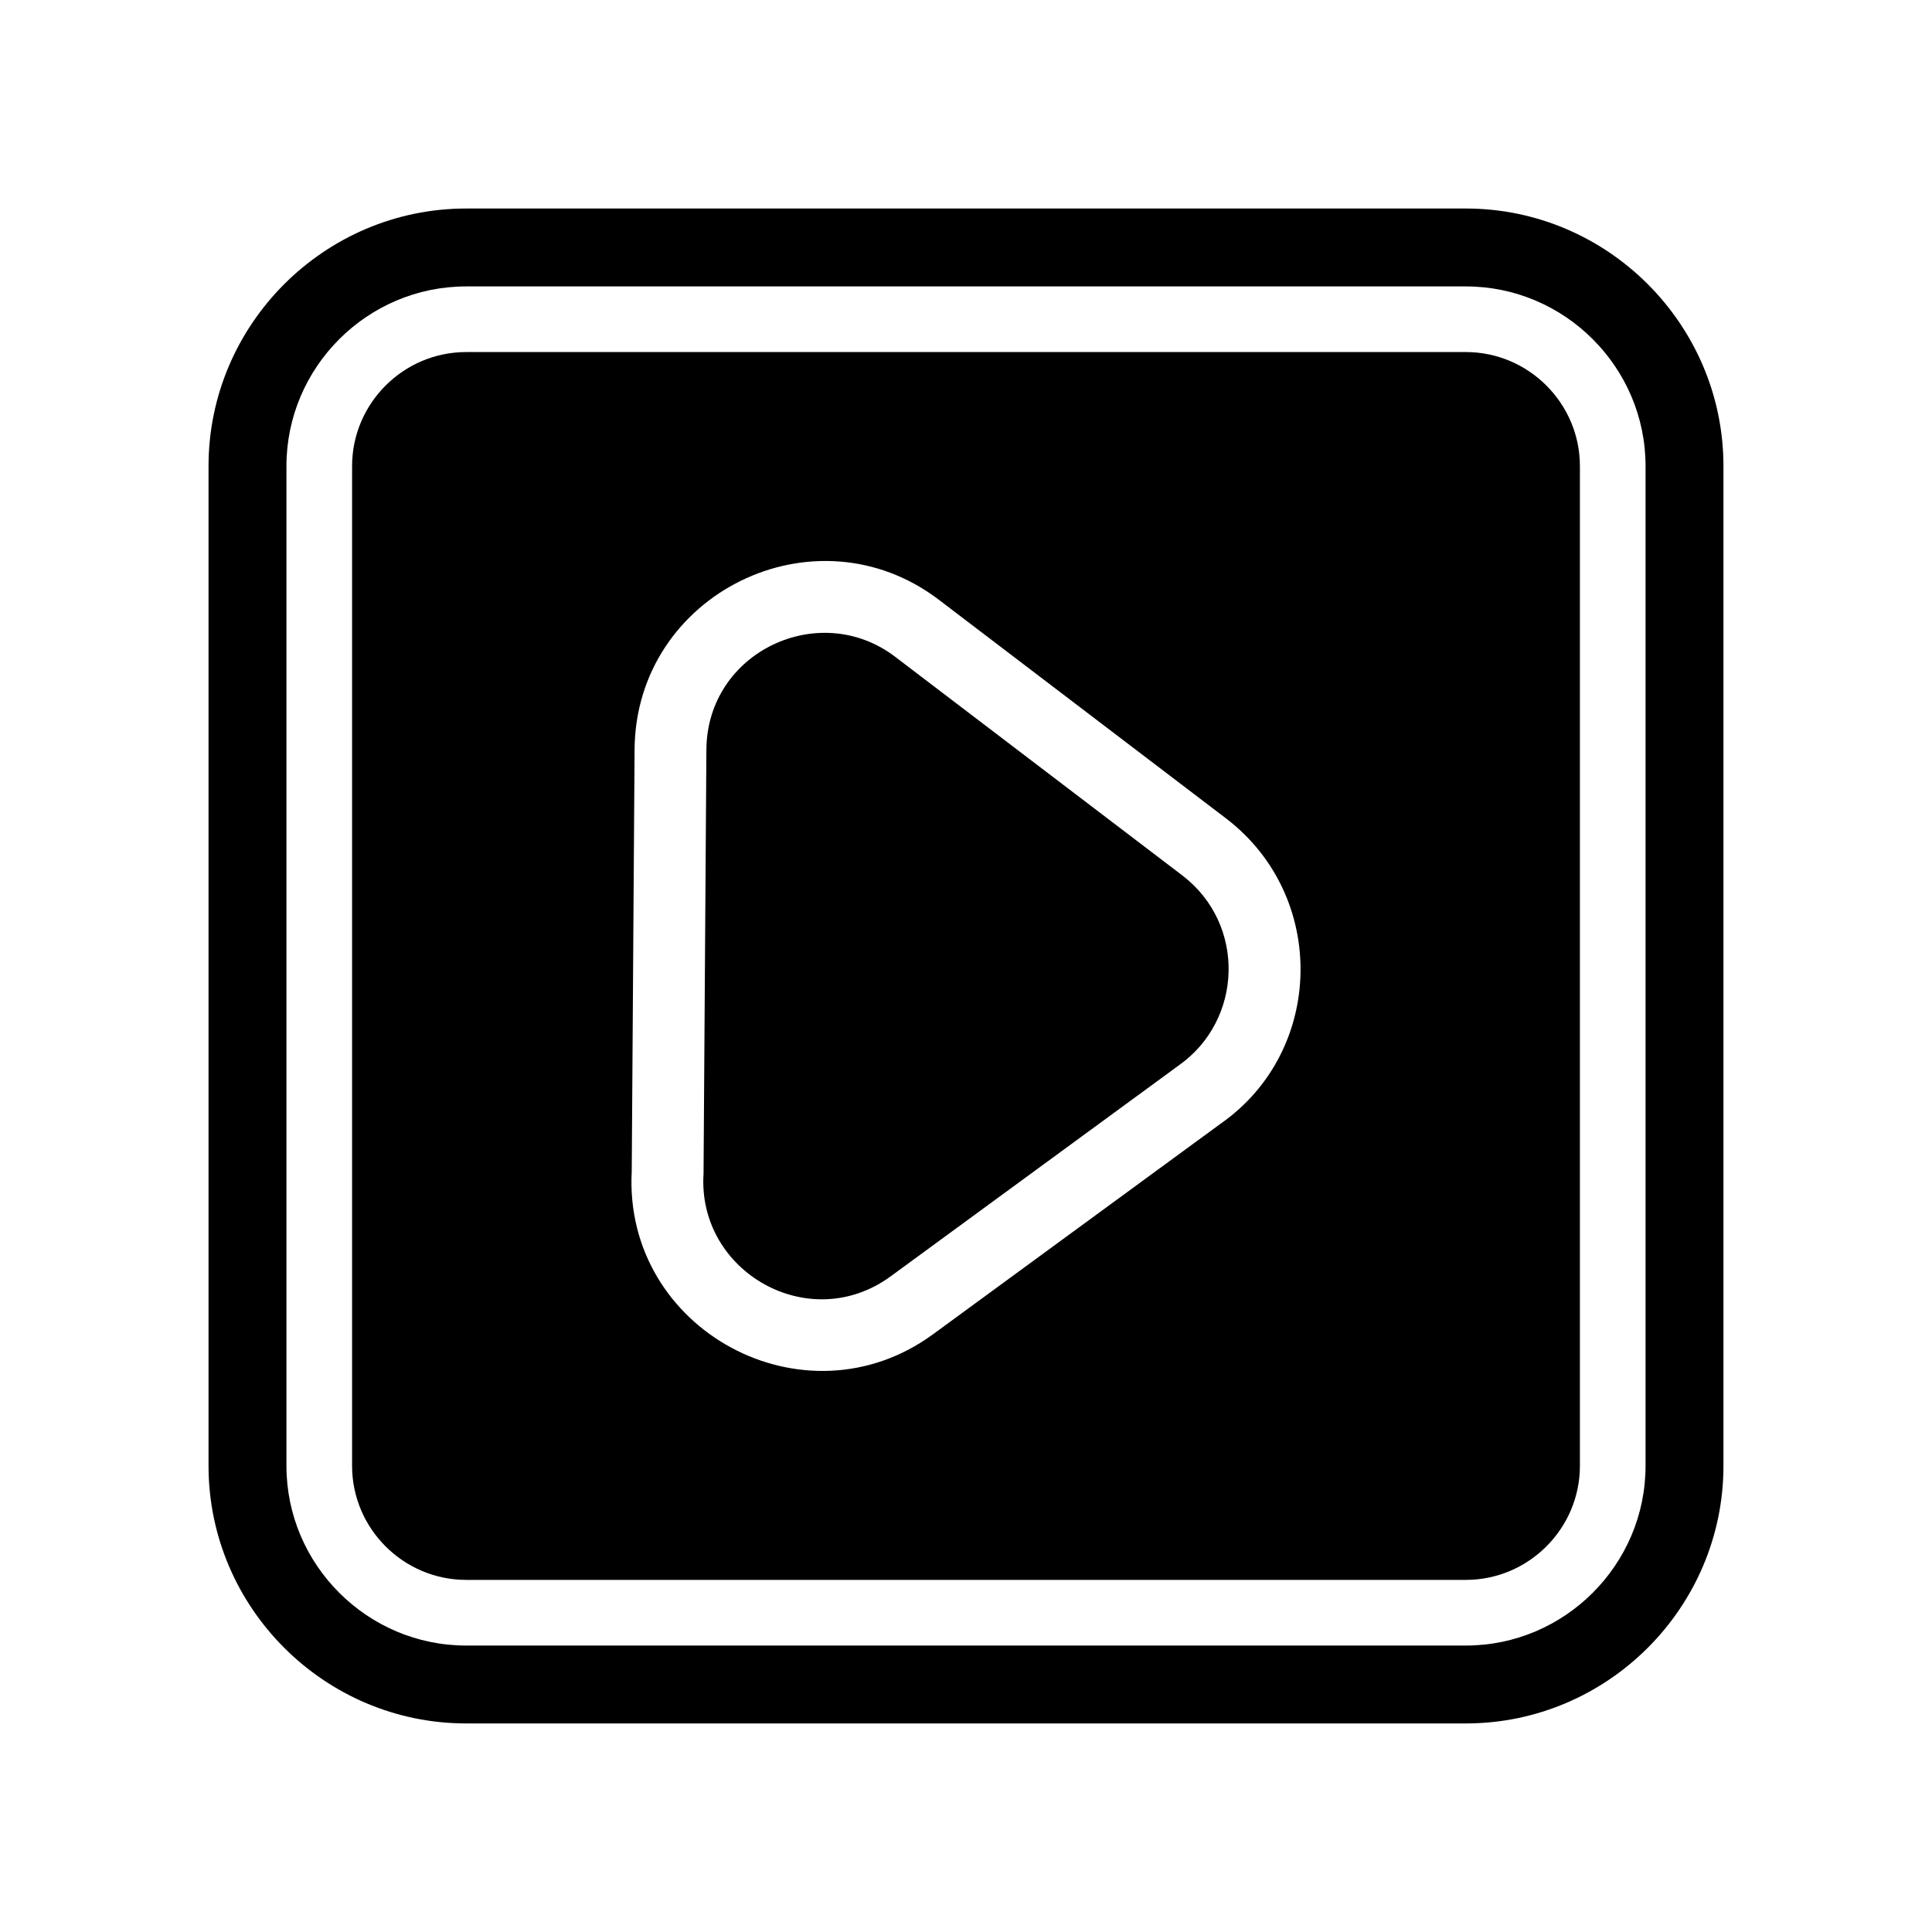
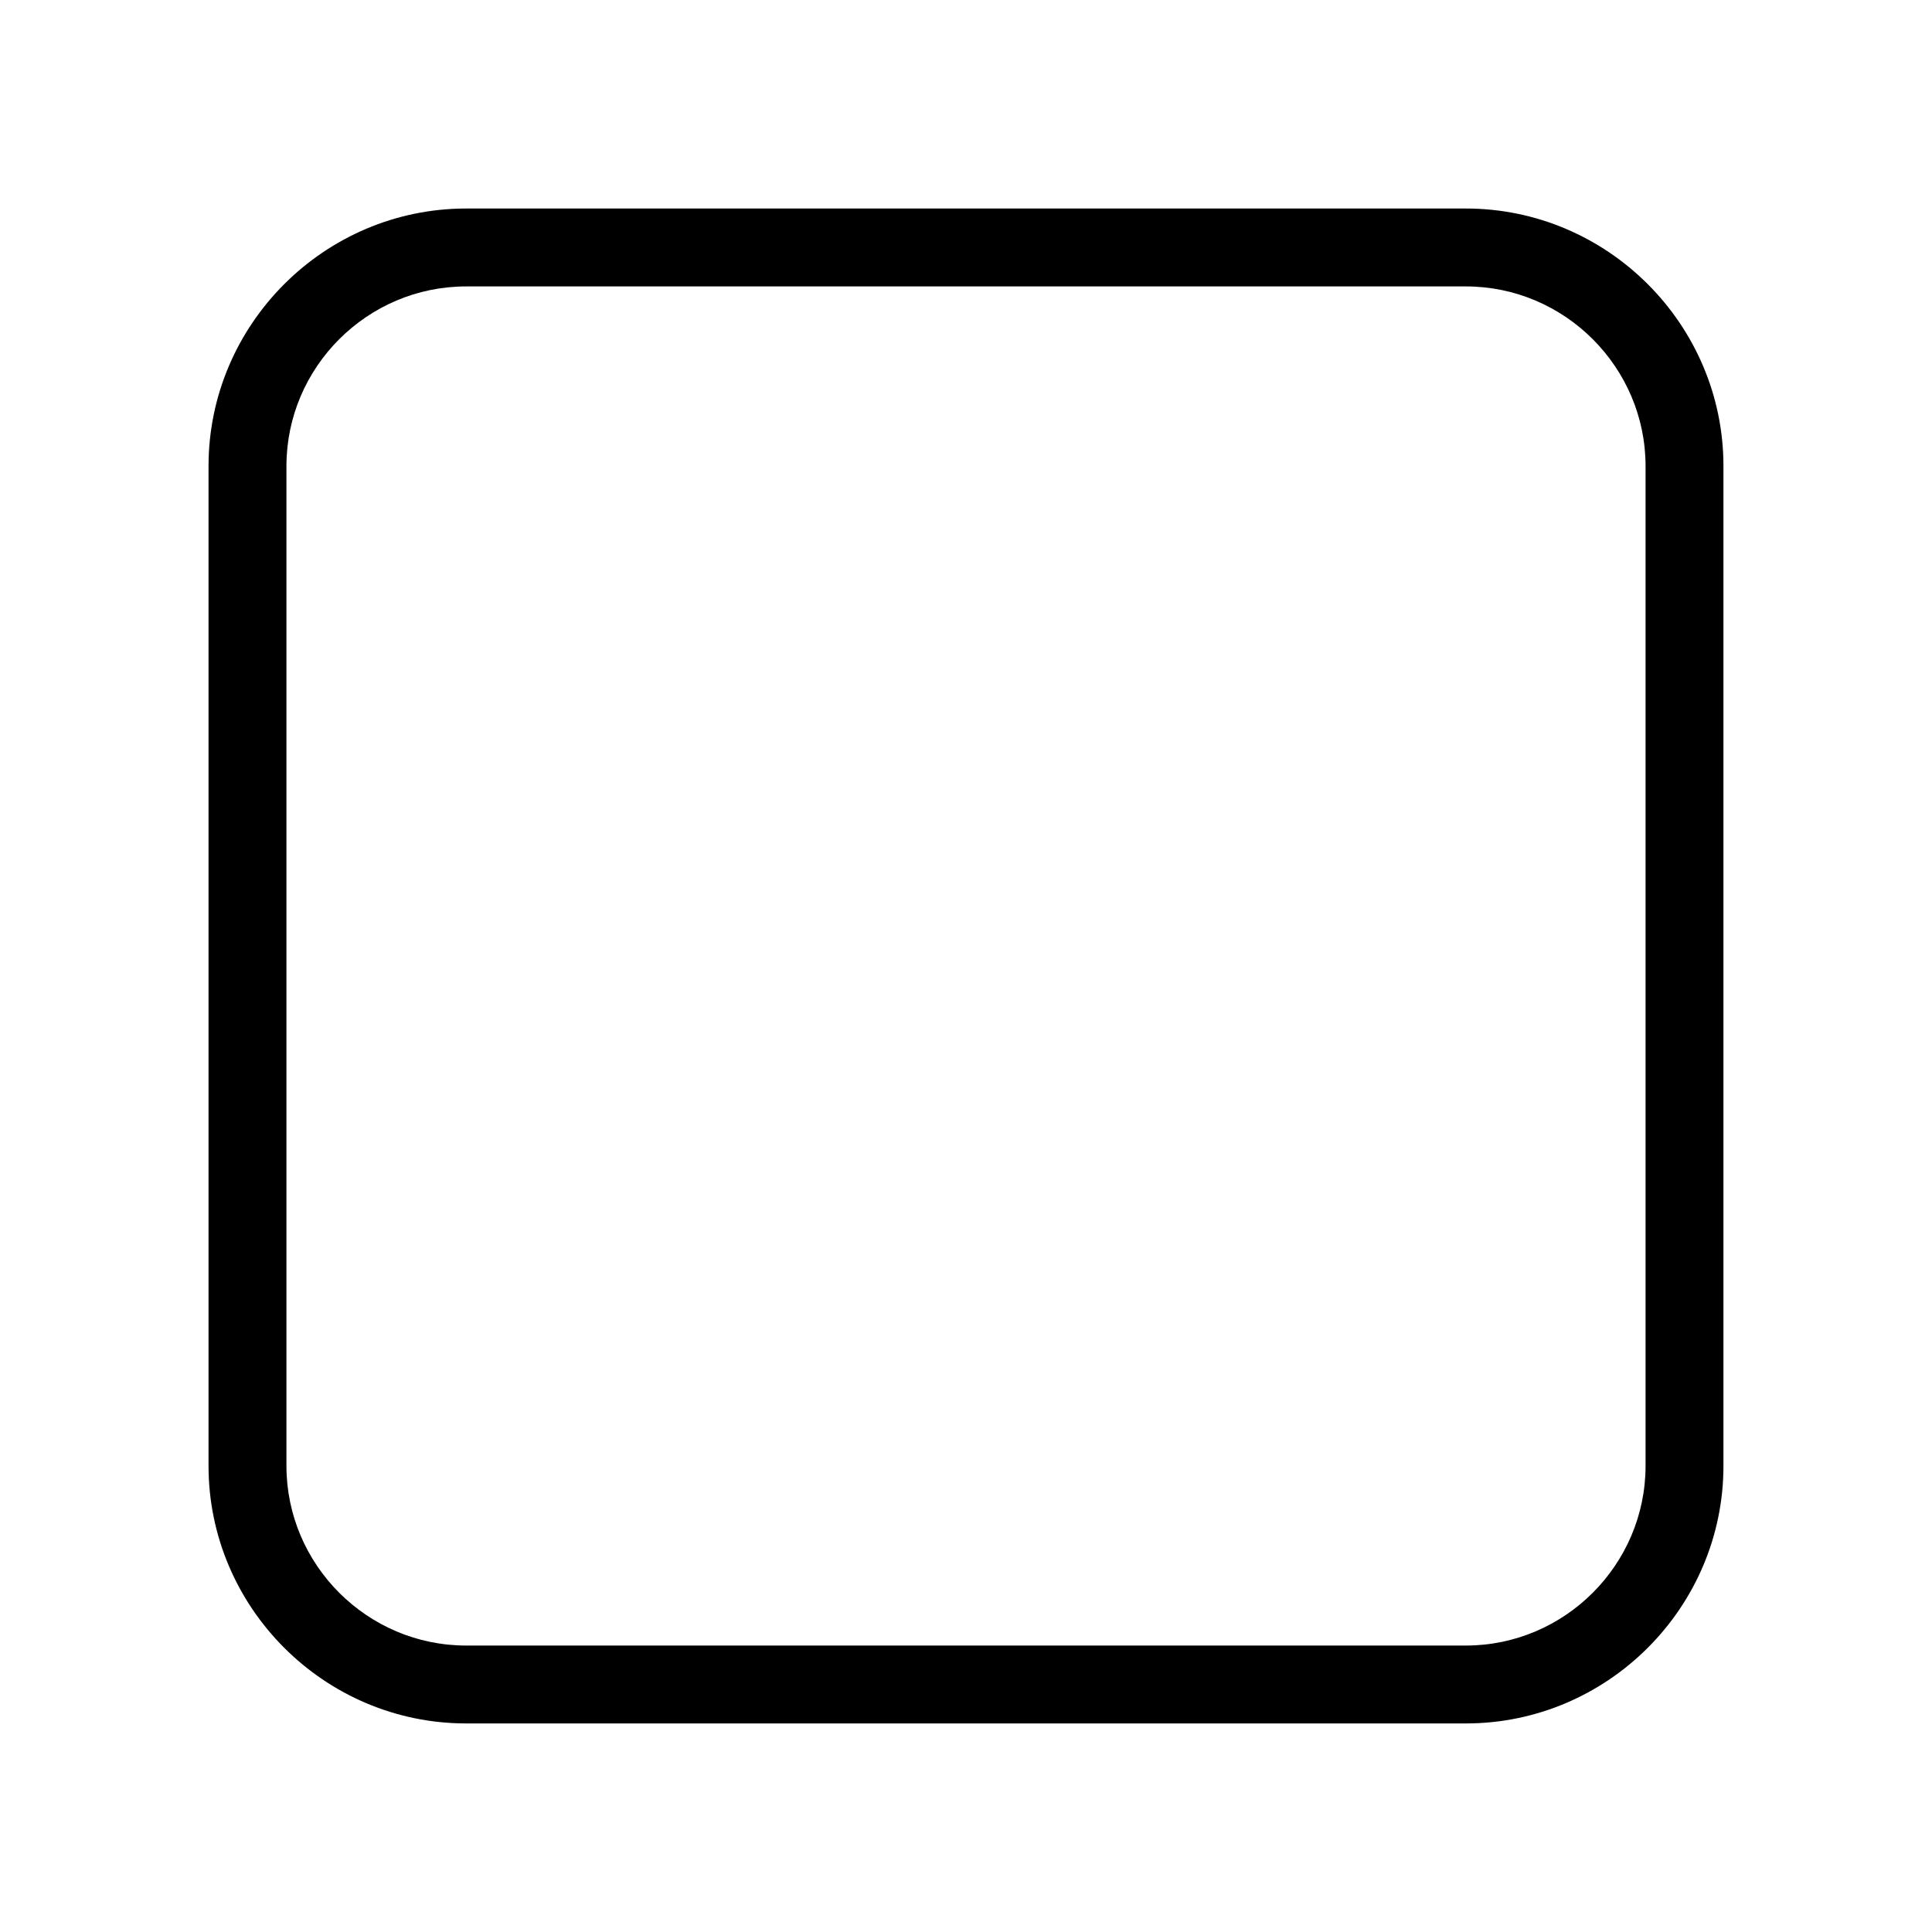
<svg xmlns="http://www.w3.org/2000/svg" fill="#000000" width="800px" height="800px" version="1.1" viewBox="144 144 512 512">
  <g fill-rule="evenodd">
    <path d="m267.53 199.26h264.94c37.551 0 68.262 30.719 68.262 68.266v264.94c0 37.551-30.711 68.262-68.262 68.262h-264.94c-37.551 0-68.266-30.711-68.266-68.262v-264.94c0-37.551 30.719-68.266 68.266-68.266zm0 20.645h264.94c26.191 0 47.621 21.426 47.621 47.621v264.94c0 26.191-21.426 47.621-47.621 47.621h-264.94c-26.191 0-47.621-21.426-47.621-47.621v-264.94c0-26.191 21.426-47.621 47.621-47.621z" />
-     <path d="m267.53 237.3h264.94c16.625 0 30.223 13.598 30.223 30.223v264.94c0 16.625-13.598 30.223-30.223 30.223h-264.94c-16.625 0-30.223-13.598-30.223-30.223v-264.94c0-16.625 13.598-30.223 30.223-30.223zm43.887 217.11 0.754-111.79c0.277-41.266 47.812-64.66 80.641-39.672l76.055 57.906c27.016 20.57 26.172 61.598-1.289 80.867l-76.277 55.848c-34.113 24.973-82.137-1.16-79.883-43.168zm144.92-28.031-76.277 55.848c-21.578 15.82-51.305-1.184-49.613-27.195l0.754-112.28c0.102-25.996 29.961-40.043 50.082-24.656l76.051 57.906c16.895 12.891 16.121 38.355-0.996 50.375z" />
  </g>
</svg>